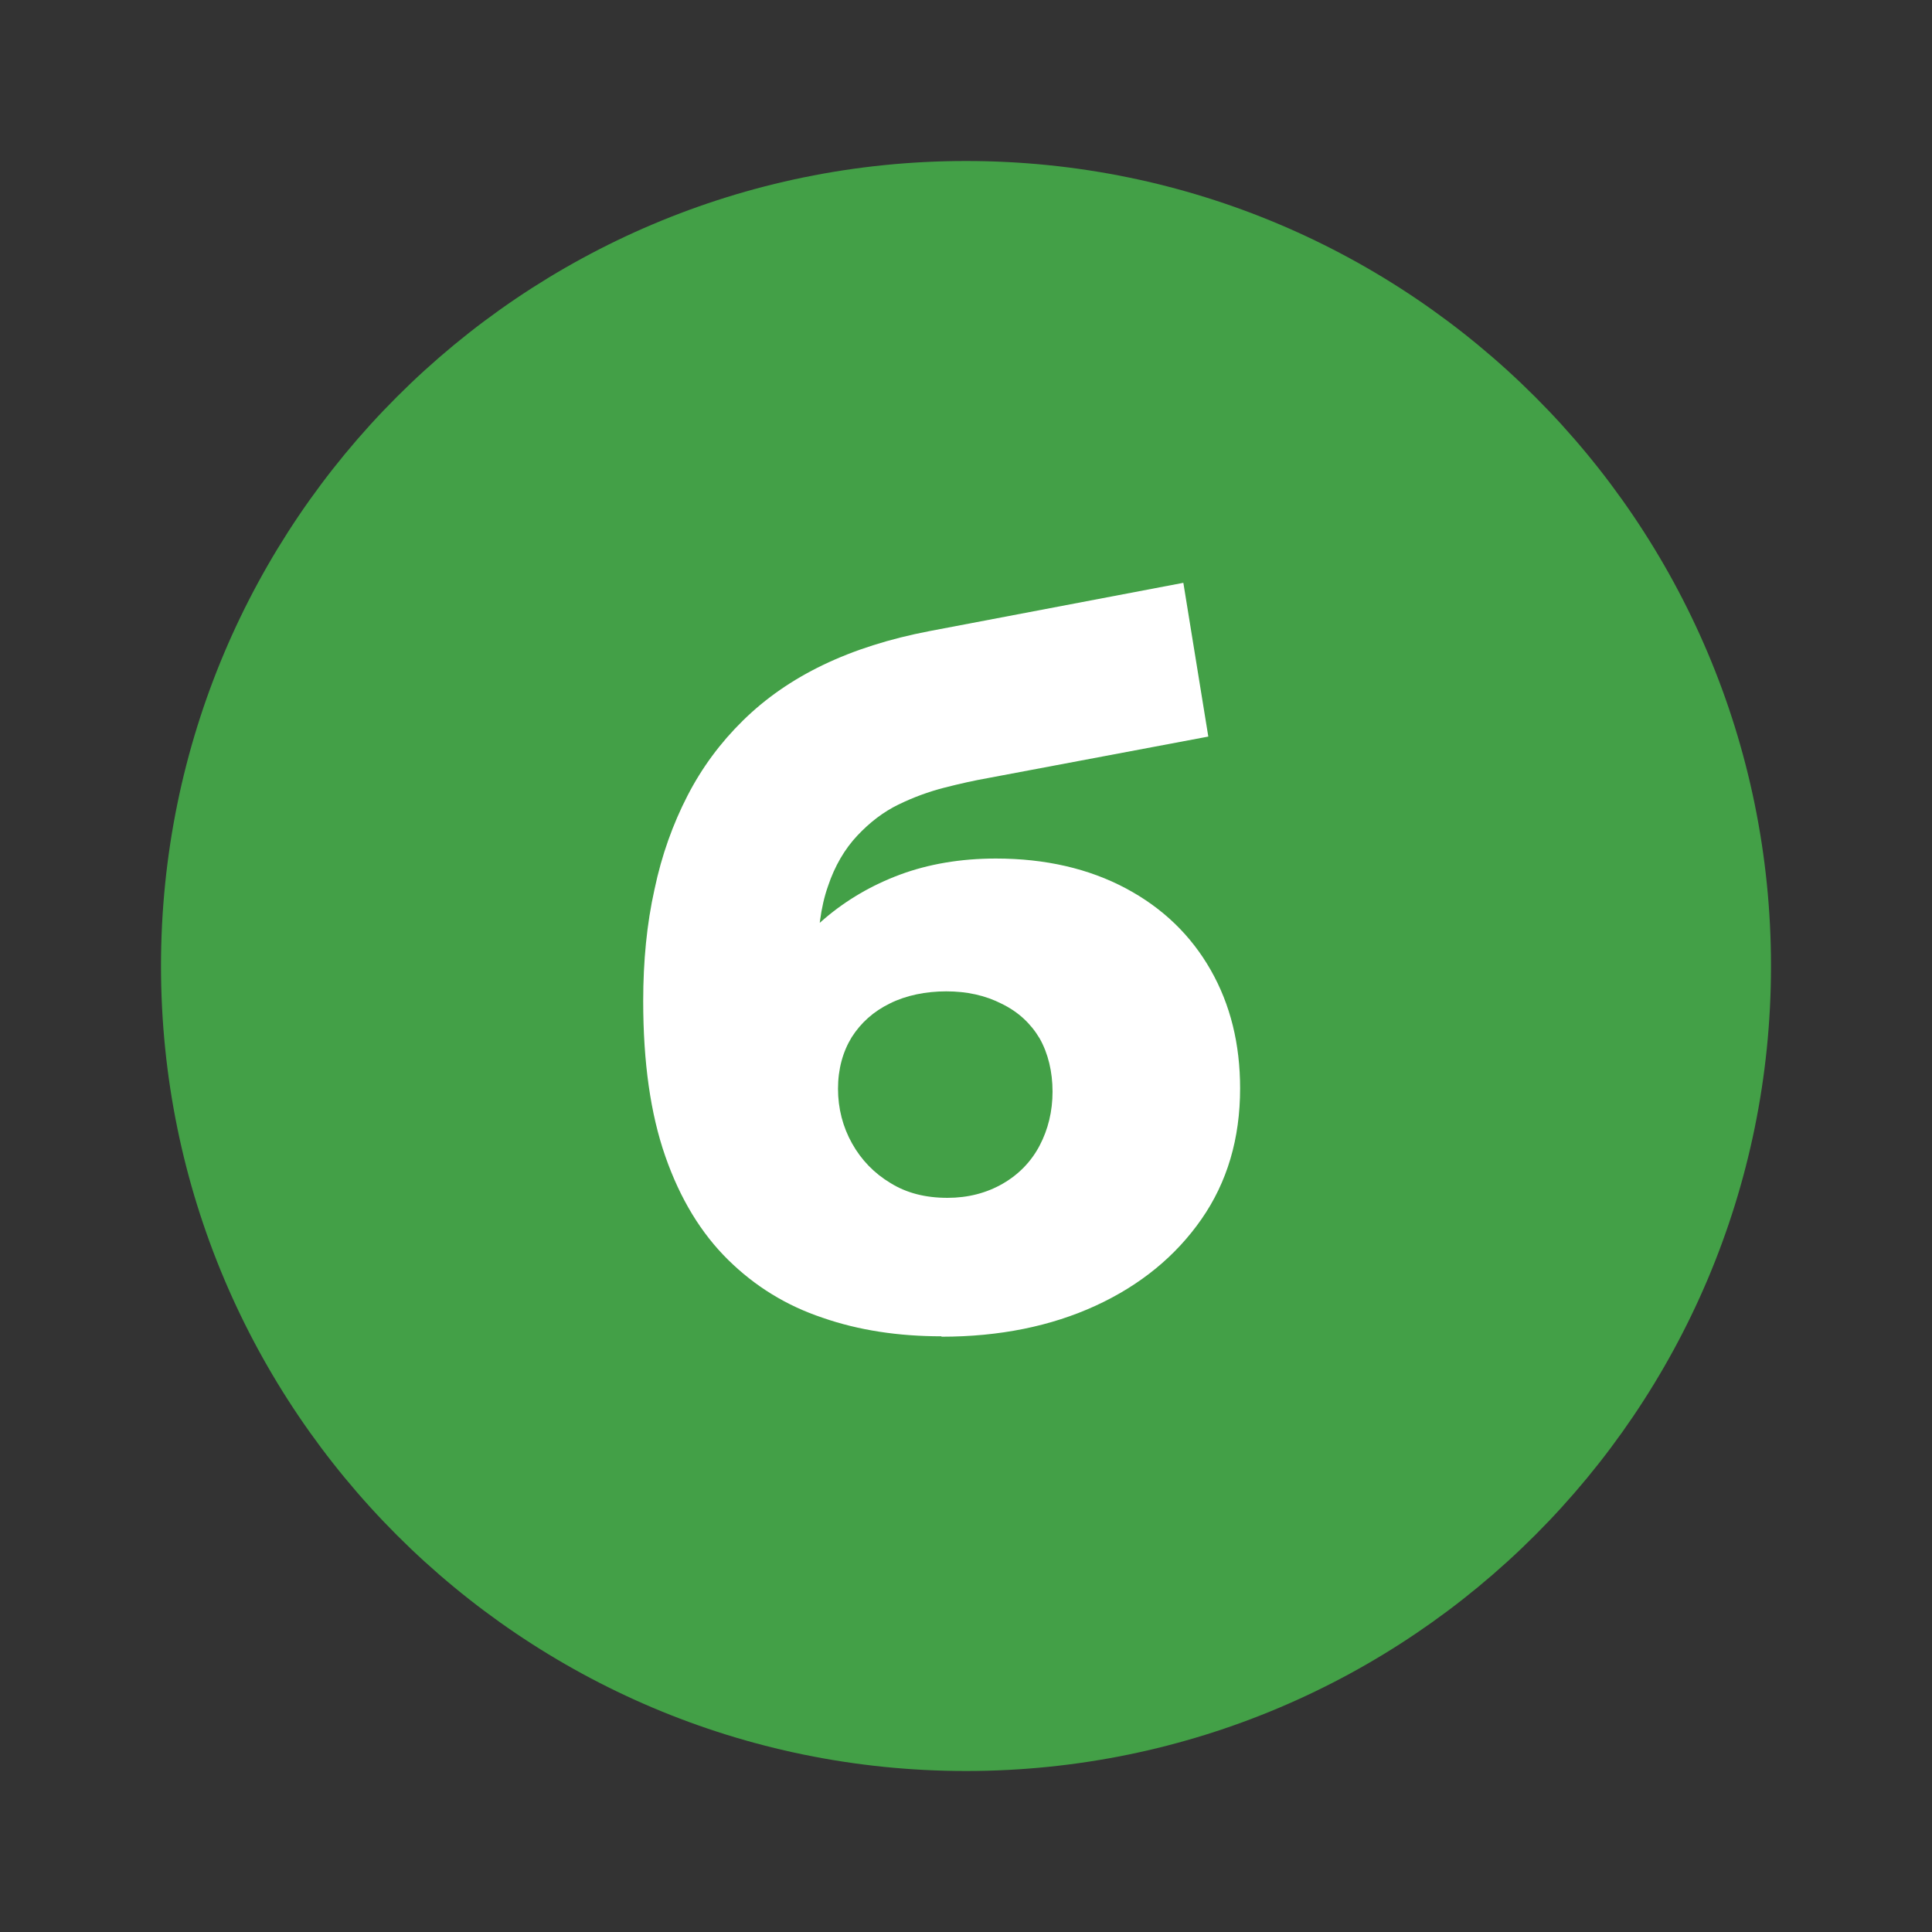
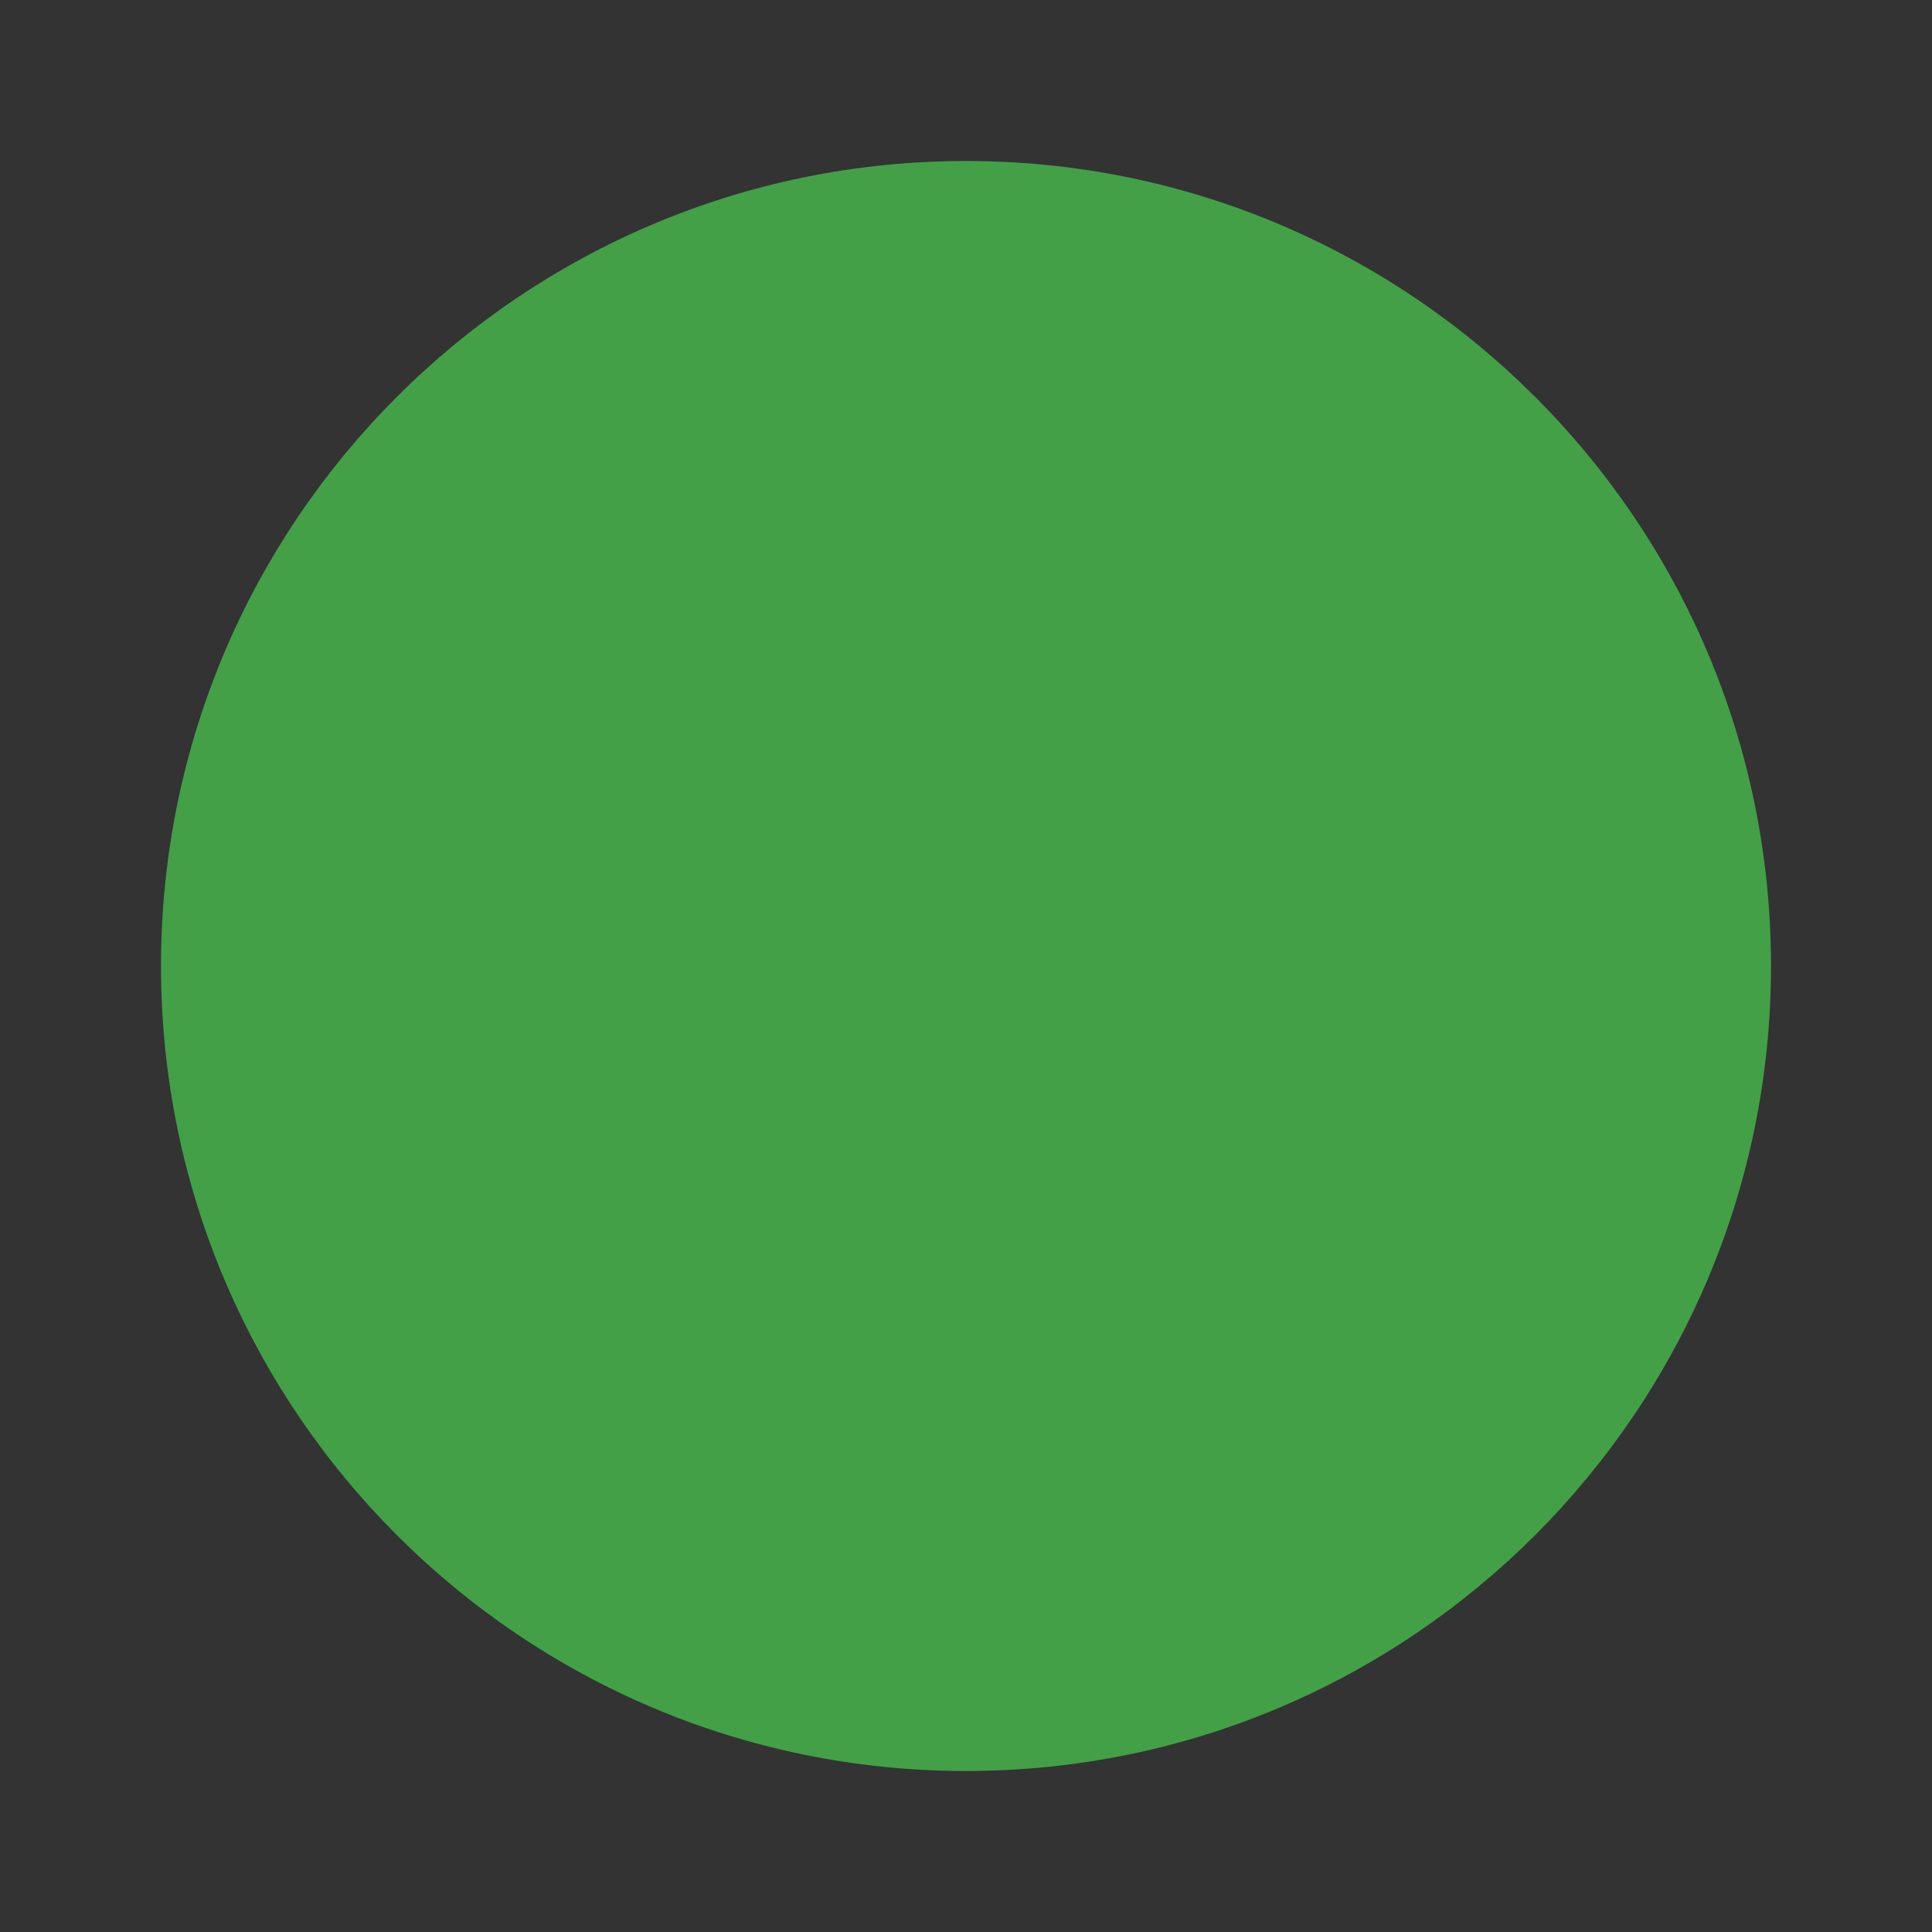
<svg xmlns="http://www.w3.org/2000/svg" id="a" data-name="Слой 1" viewBox="0 0 48 48" width="50" height="50">
  <rect x="0" y="0" width="48" height="48" fill="#333333" stroke="none" />
  <path d="M44,24c0,11.04-8.96,20-20,20S4,35.04,4,24,12.96,4,24,4s20,8.96,20,20Z" style="fill: #43a047; stroke-width: 0px;" />
-   <path d="M23.39,33.2c-1.07,0-2.06-.15-2.95-.46-.9-.3-1.68-.78-2.35-1.44-.67-.66-1.19-1.51-1.56-2.57-.37-1.06-.55-2.34-.55-3.86,0-.99.09-1.92.28-2.77.18-.86.46-1.63.82-2.33.36-.7.82-1.32,1.38-1.87.56-.55,1.22-1.01,1.99-1.38.77-.37,1.65-.65,2.64-.84l6.31-1.2.62,3.82-5.47,1.03c-.34.06-.7.14-1.09.24-.39.1-.77.24-1.14.42-.37.18-.71.44-1.02.77-.31.33-.56.75-.73,1.26-.18.51-.26,1.14-.26,1.9,0,.24,0,.43.02.56.02.14.04.29.06.46s.03.42.01.76l-1.3-1.18c.38-.67.85-1.24,1.39-1.7.54-.46,1.17-.83,1.87-1.09s1.5-.4,2.38-.4c1.23,0,2.31.25,3.23.74s1.62,1.17,2.11,2.03c.49.86.73,1.84.73,2.94,0,1.25-.32,2.33-.96,3.25-.64.92-1.52,1.64-2.63,2.15-1.11.51-2.39.77-3.83.77ZM23.54,29.76c.51,0,.97-.12,1.37-.35.4-.23.71-.55.92-.95.21-.4.32-.85.32-1.34s-.11-.95-.32-1.32c-.22-.37-.53-.66-.94-.86-.41-.21-.87-.31-1.38-.31s-1,.1-1.4.3c-.41.2-.72.48-.95.84-.22.36-.34.79-.34,1.28s.12.95.35,1.36.55.74.95.98c.4.25.87.37,1.42.37Z" style="fill: #fff; stroke-width: 0px;" />
</svg>